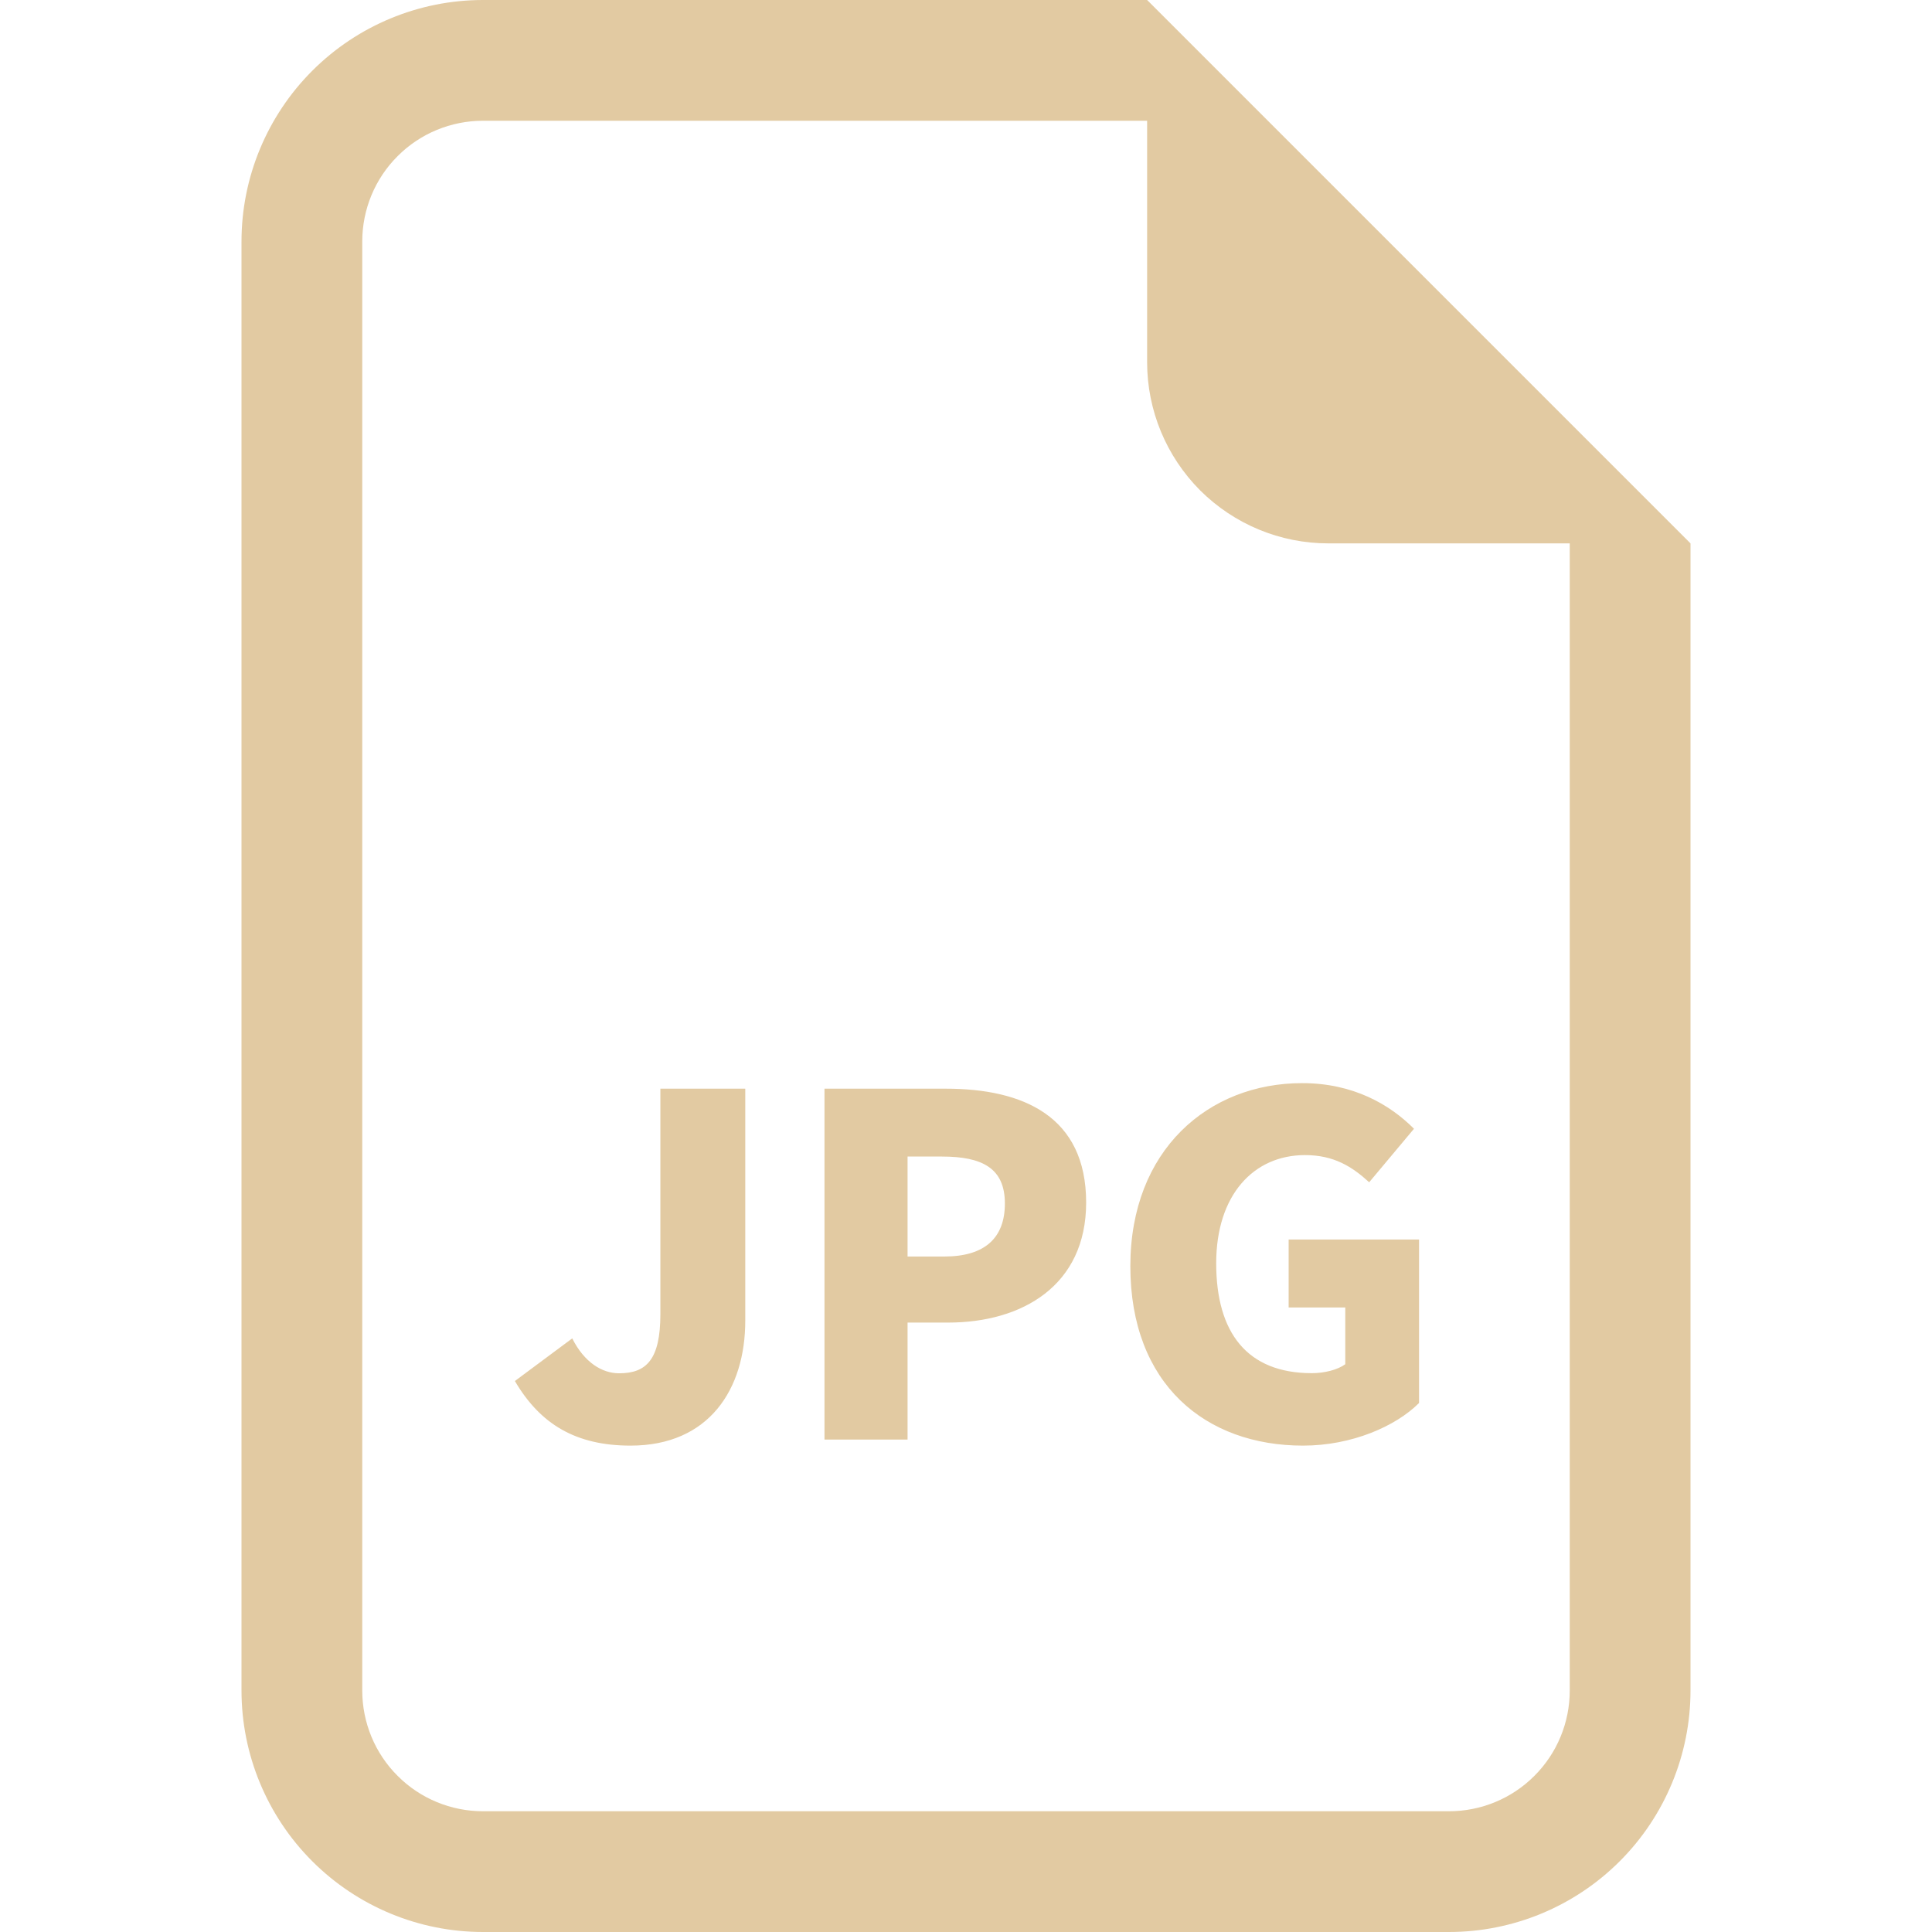
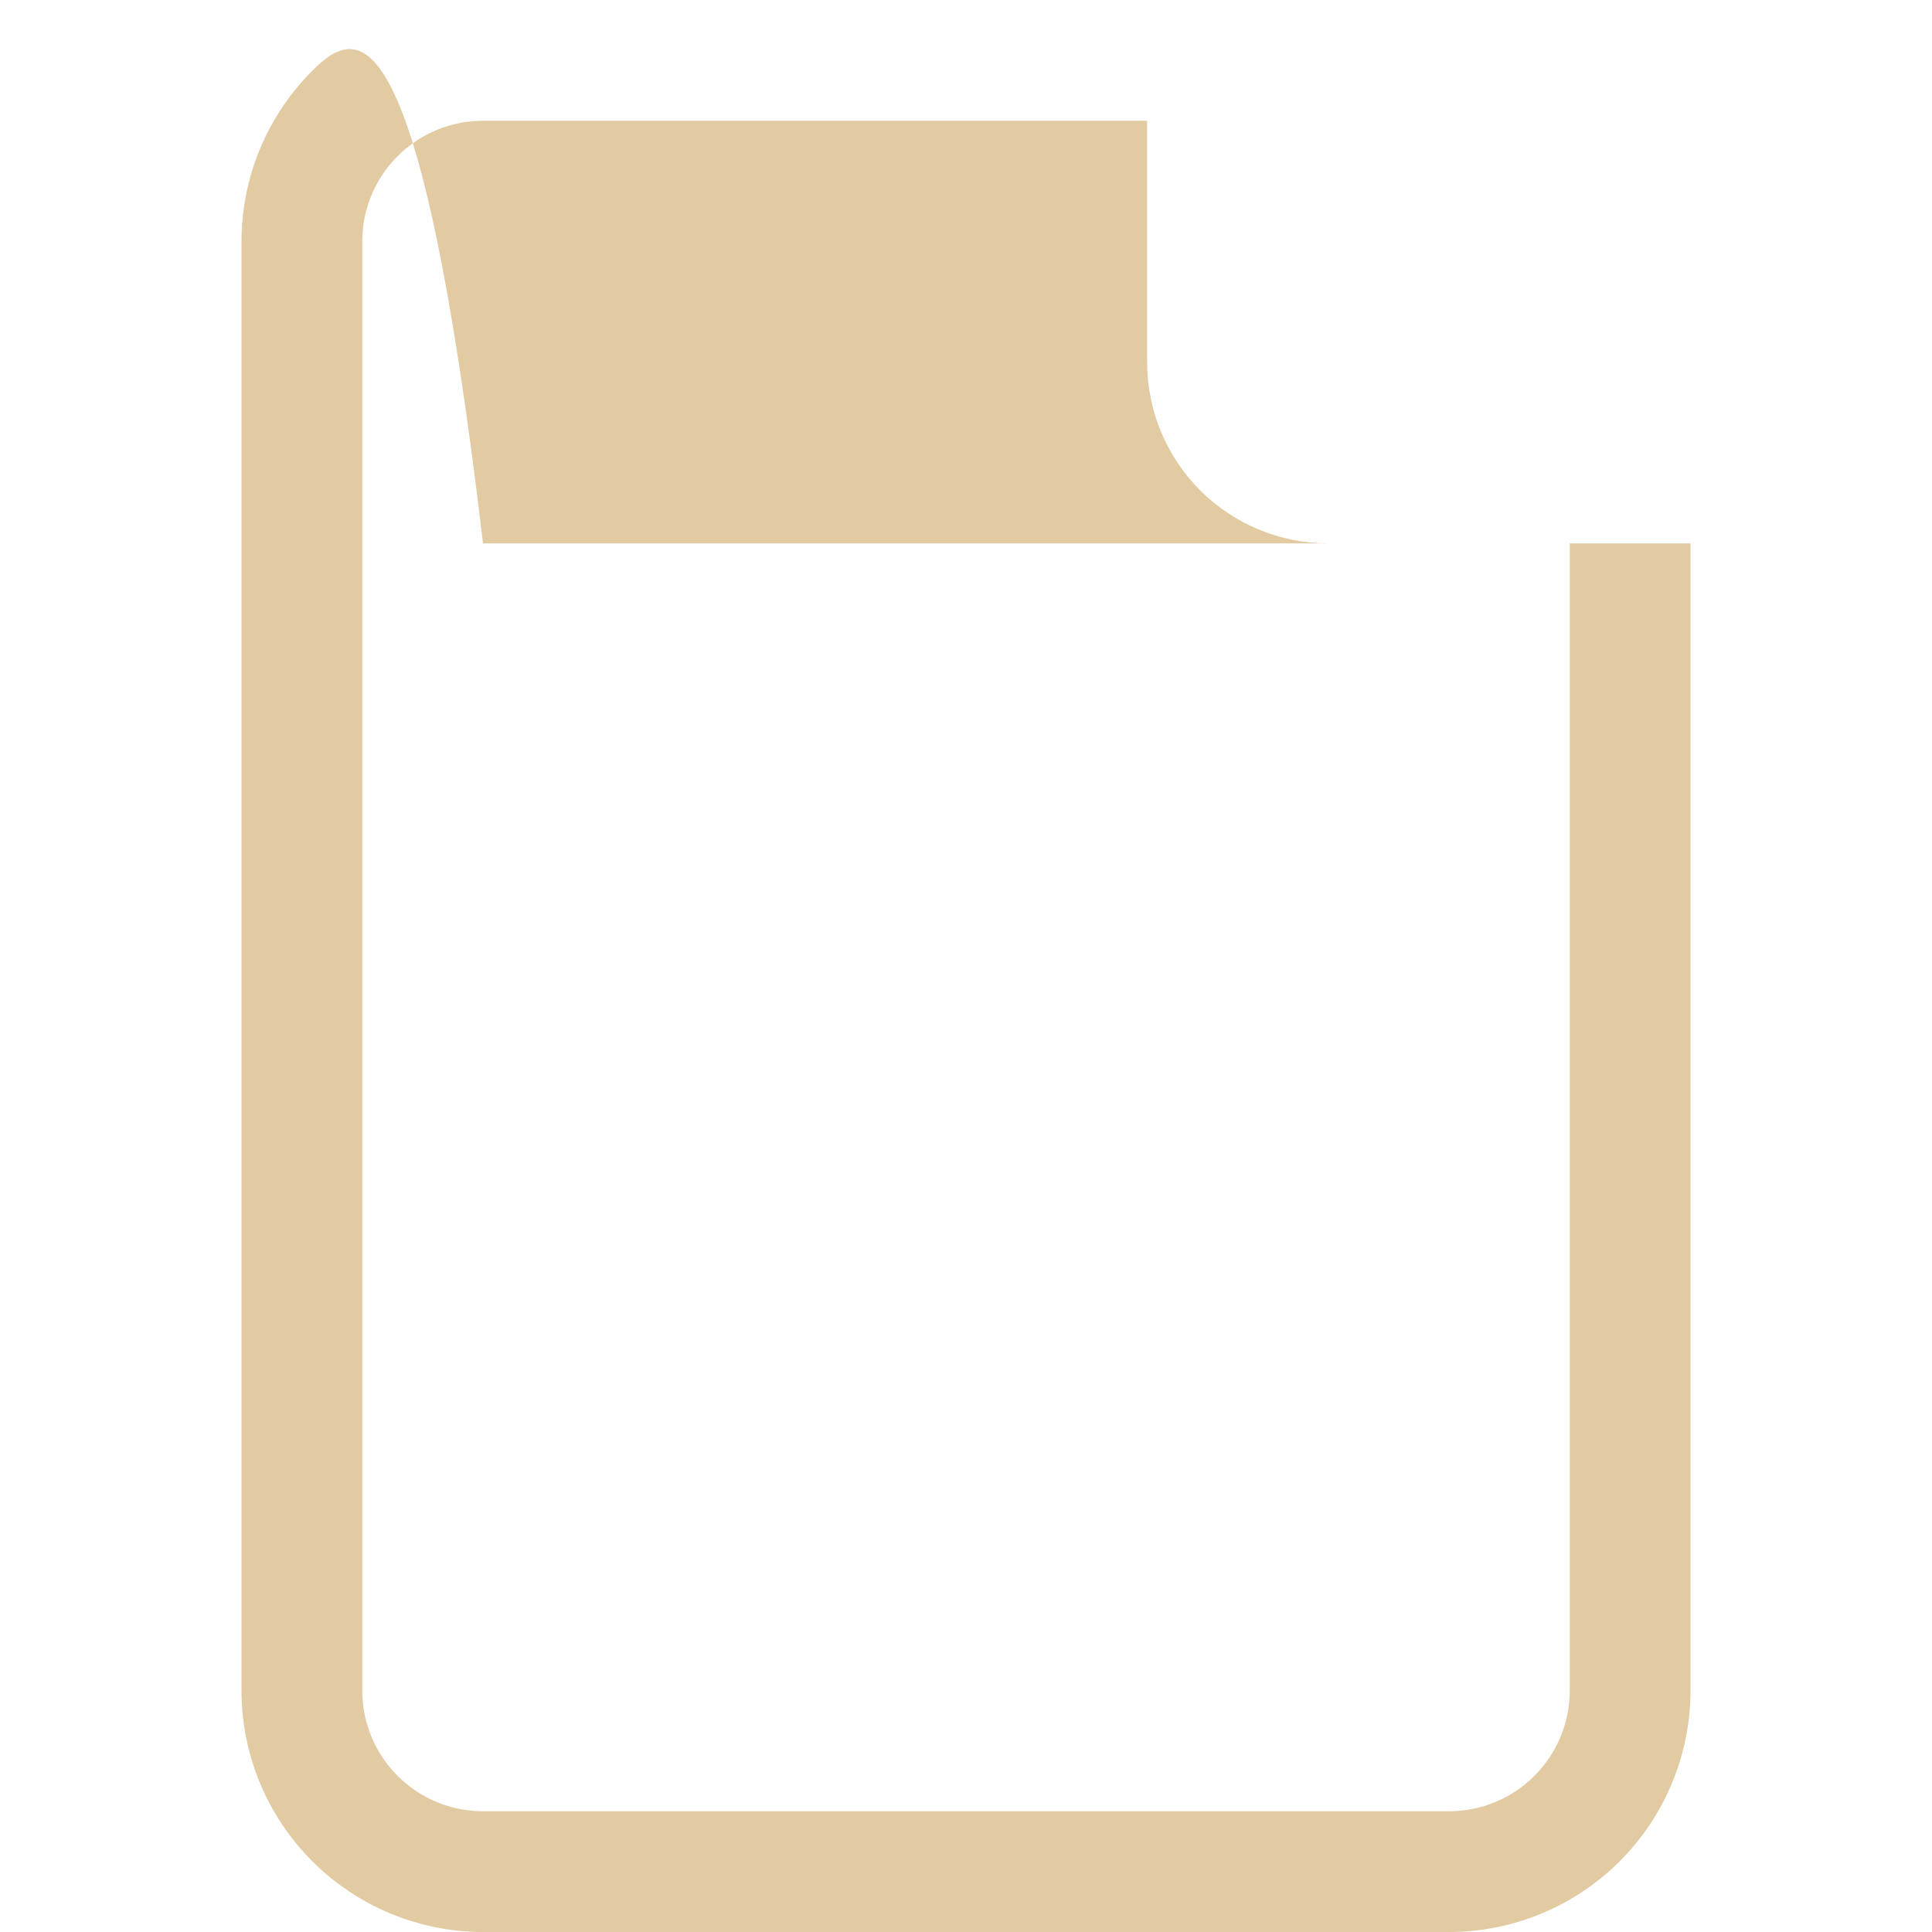
<svg xmlns="http://www.w3.org/2000/svg" width="16" height="16" viewBox="0 0 16 16" fill="none">
-   <path d="M14 14V4.5L9.5 0H4C3.47 0 2.961 0.211 2.586 0.586C2.211 0.961 2 1.47 2 2V14C2 14.53 2.211 15.039 2.586 15.414C2.961 15.789 3.47 16 4 16H12C12.53 16 13.039 15.789 13.414 15.414C13.789 15.039 14 14.53 14 14ZM9.5 3C9.5 3.398 9.658 3.779 9.939 4.061C10.221 4.342 10.602 4.5 11 4.5H13V14C13 14.265 12.895 14.52 12.707 14.707C12.52 14.895 12.265 15 12 15H4C3.735 15 3.48 14.895 3.293 14.707C3.105 14.52 3 14.265 3 14V2C3 1.735 3.105 1.48 3.293 1.293C3.48 1.105 3.735 1 4 1H9.5V3Z" fill="#E2CAA2" />
-   <path d="M5.469 10.883C5.469 11.261 5.352 11.373 5.127 11.373C4.986 11.373 4.839 11.283 4.739 11.084L4.264 11.437C4.474 11.795 4.769 11.972 5.222 11.972C5.872 11.972 6.172 11.505 6.172 10.937V9.016H5.469V10.883ZM7.833 9.016H6.828V11.922H7.516V10.953H7.853C8.464 10.953 8.995 10.647 8.995 9.959C8.995 9.244 8.472 9.016 7.833 9.016ZM7.82 10.406H7.516V9.578H7.8C8.136 9.578 8.322 9.675 8.322 9.967C8.322 10.25 8.158 10.406 7.82 10.406ZM10.672 10.265V10.828H11.141V11.298C11.078 11.344 10.969 11.372 10.864 11.372C10.328 11.372 10.072 11.037 10.072 10.462C10.072 9.898 10.38 9.566 10.808 9.566C11.047 9.566 11.198 9.662 11.339 9.791L11.71 9.348C11.511 9.148 11.208 8.97 10.784 8.97C10.009 8.97 9.361 9.522 9.361 10.486C9.361 11.466 9.986 11.972 10.791 11.972C11.195 11.972 11.559 11.812 11.752 11.619V10.265H10.672Z" fill="#E2CAA2" />
+   <path d="M14 14V4.5H4C3.47 0 2.961 0.211 2.586 0.586C2.211 0.961 2 1.47 2 2V14C2 14.53 2.211 15.039 2.586 15.414C2.961 15.789 3.47 16 4 16H12C12.53 16 13.039 15.789 13.414 15.414C13.789 15.039 14 14.53 14 14ZM9.5 3C9.5 3.398 9.658 3.779 9.939 4.061C10.221 4.342 10.602 4.5 11 4.5H13V14C13 14.265 12.895 14.52 12.707 14.707C12.52 14.895 12.265 15 12 15H4C3.735 15 3.48 14.895 3.293 14.707C3.105 14.52 3 14.265 3 14V2C3 1.735 3.105 1.48 3.293 1.293C3.48 1.105 3.735 1 4 1H9.5V3Z" fill="#E2CAA2" />
</svg>